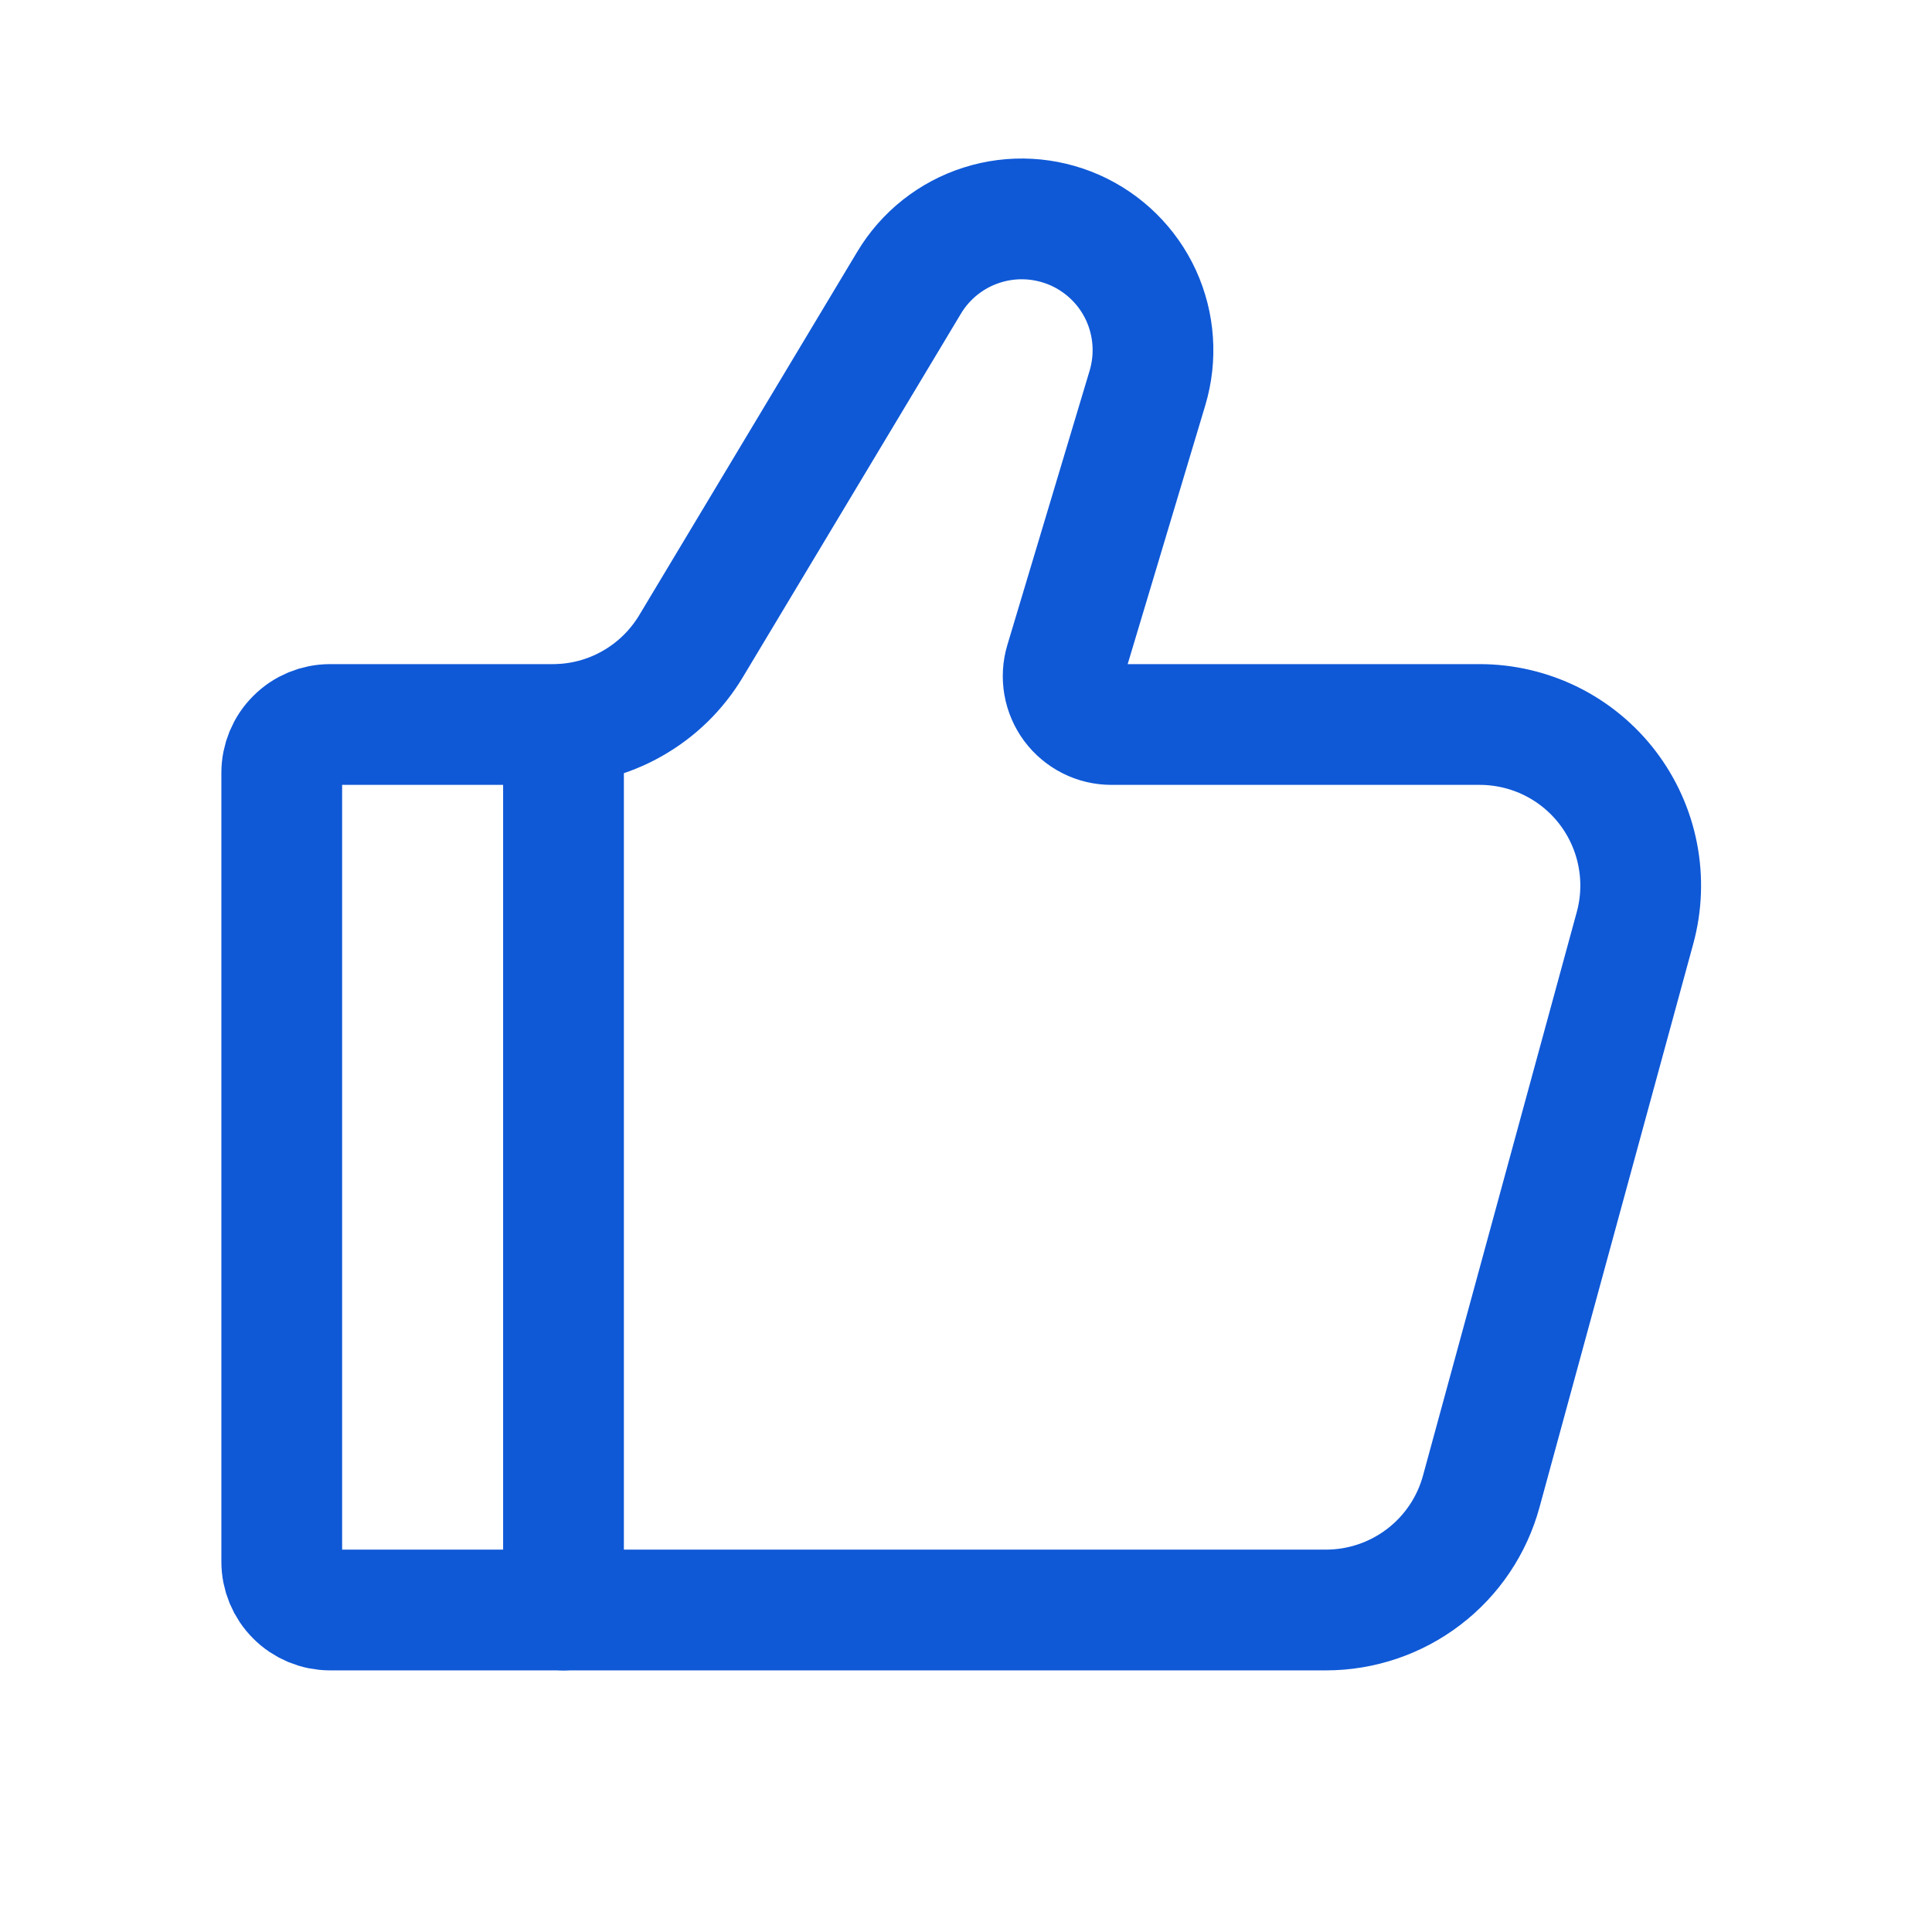
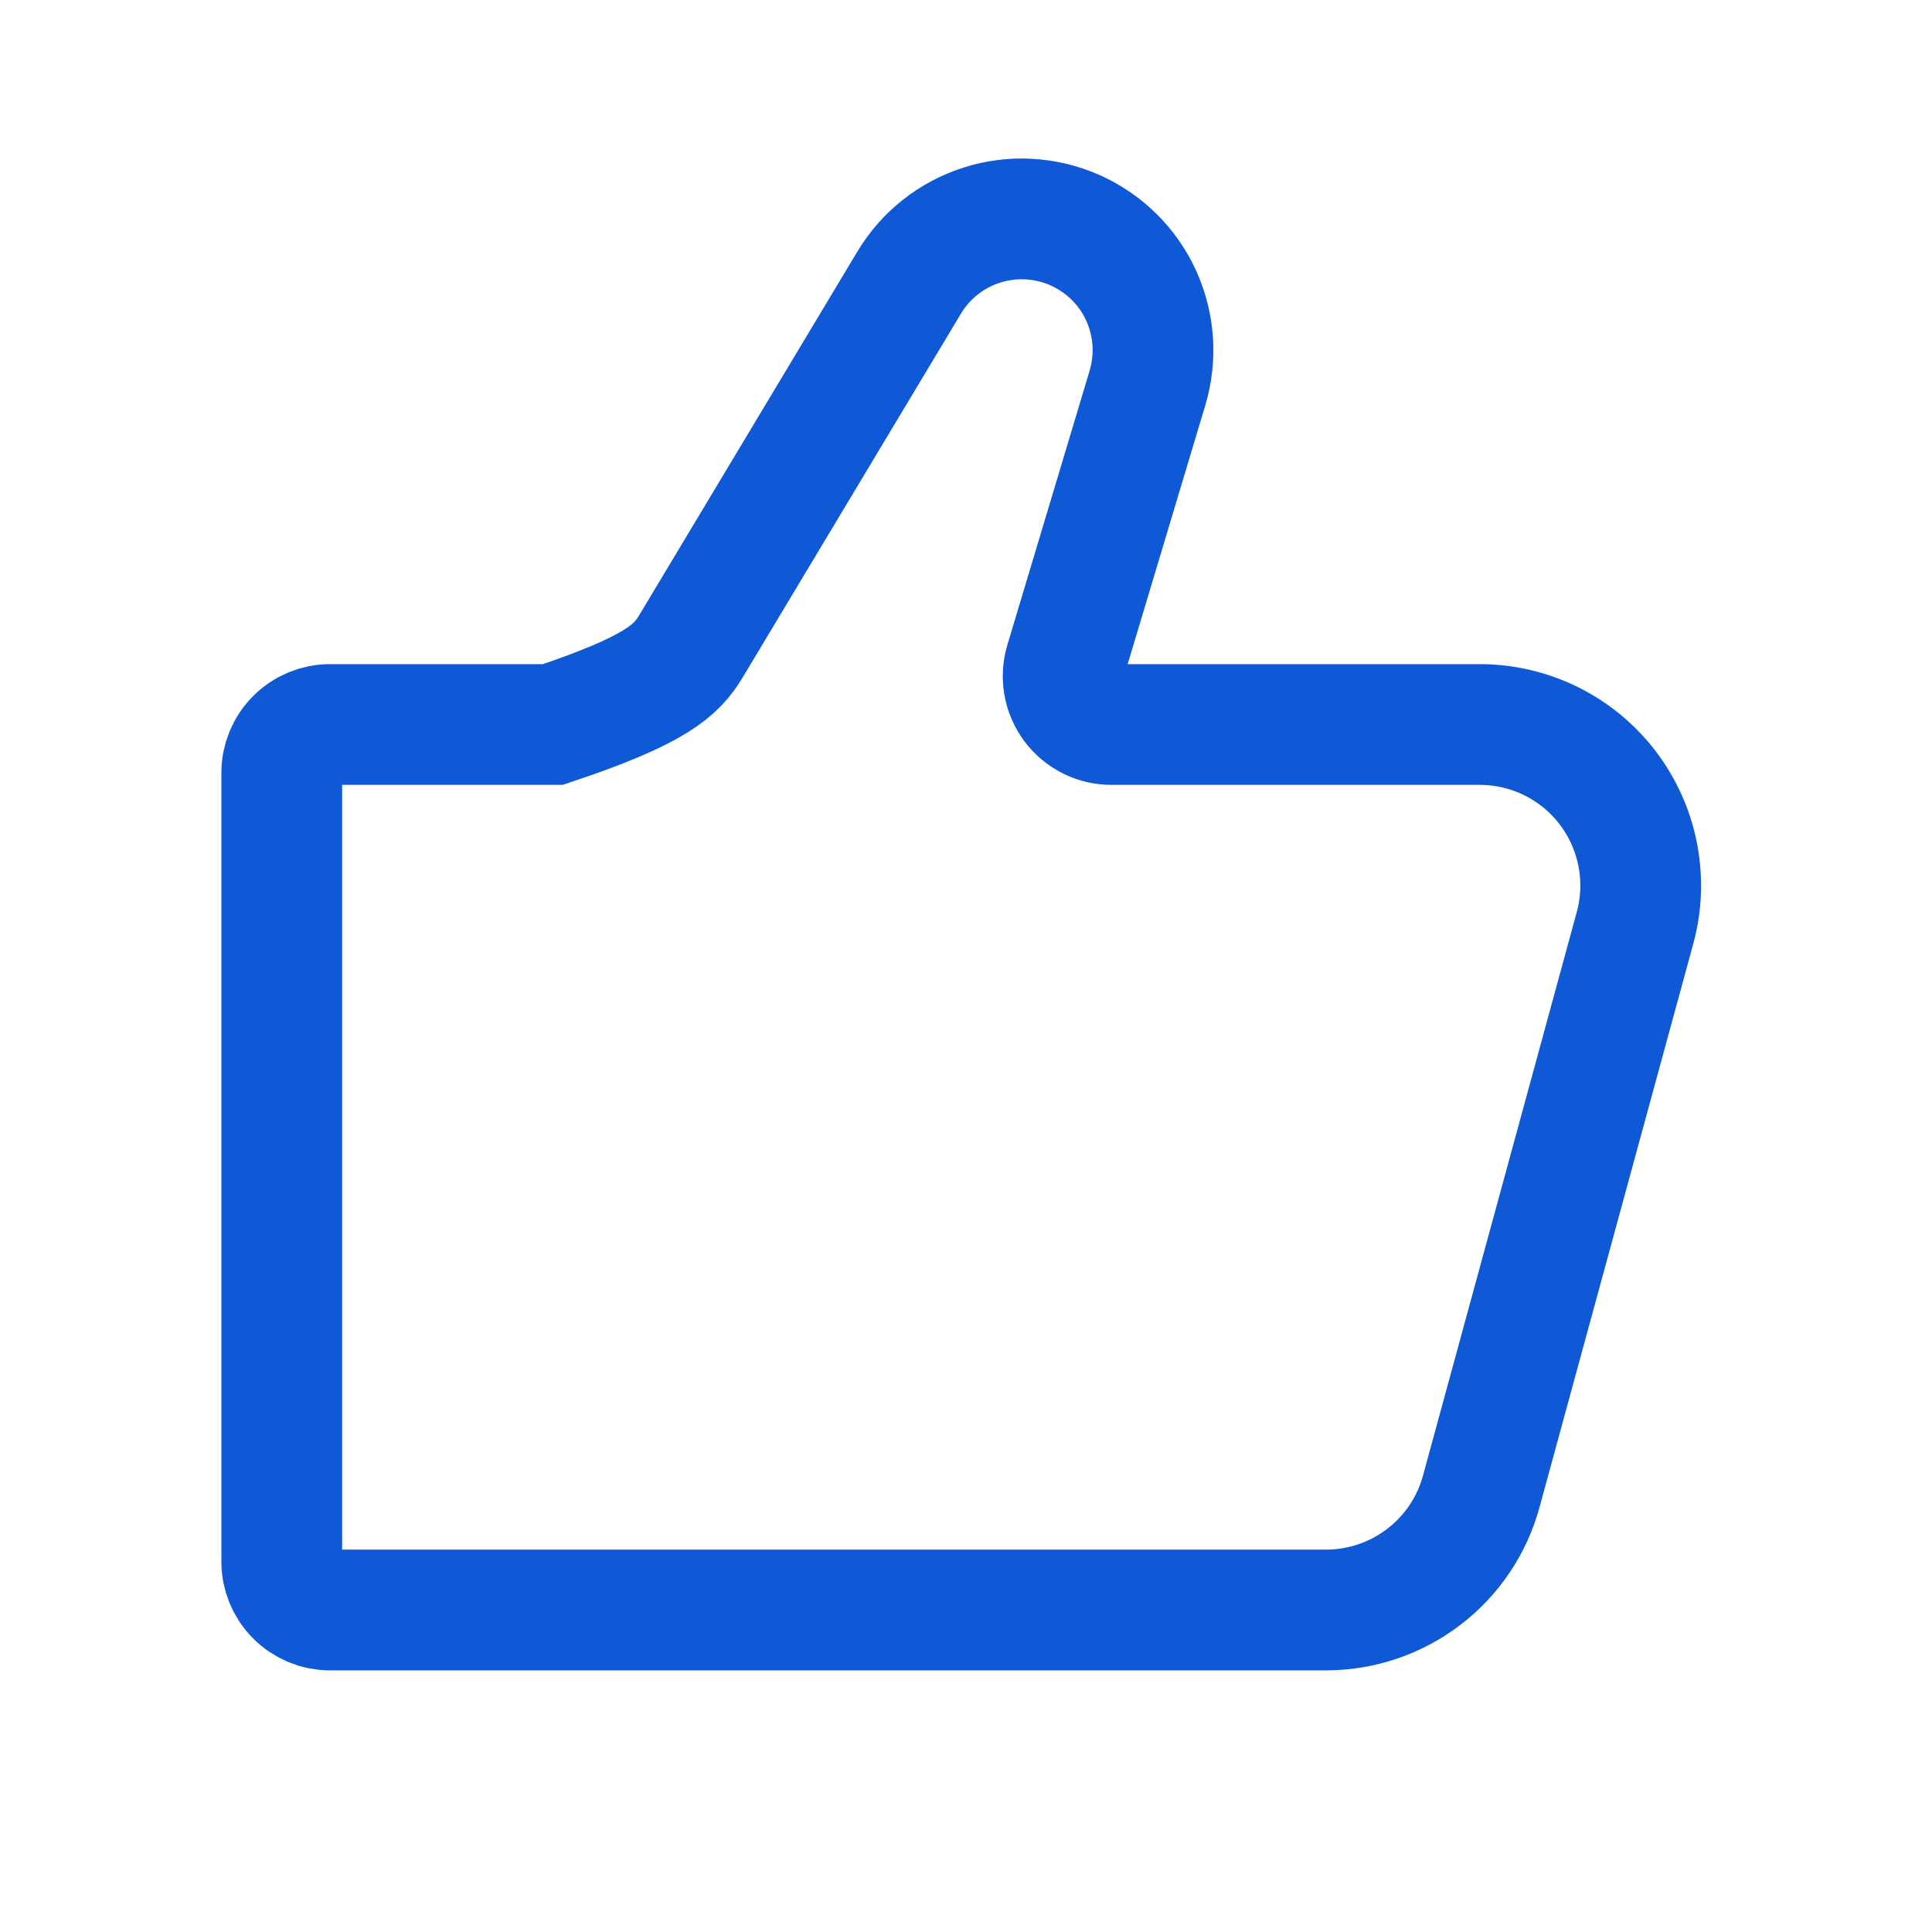
<svg xmlns="http://www.w3.org/2000/svg" width="24" height="24" viewBox="0 0 24 24" fill="none">
-   <path d="M16.472 20H4.1C3.941 20 3.788 19.937 3.676 19.824C3.563 19.712 3.5 19.559 3.5 19.4V9.6C3.5 9.441 3.563 9.288 3.676 9.176C3.788 9.063 3.941 9 4.1 9H6.868C7.213 9 7.553 8.911 7.853 8.74C8.154 8.57 8.405 8.325 8.583 8.029L11.293 3.512C11.497 3.171 11.819 2.916 12.198 2.796C12.577 2.675 12.987 2.698 13.351 2.858C13.715 3.019 14.008 3.307 14.174 3.668C14.34 4.03 14.368 4.439 14.254 4.82L13.232 8.228C13.205 8.318 13.2 8.412 13.216 8.504C13.232 8.596 13.27 8.683 13.325 8.758C13.381 8.833 13.454 8.894 13.537 8.936C13.62 8.978 13.713 9 13.806 9H18.381C18.689 9 18.992 9.071 19.268 9.207C19.543 9.343 19.784 9.541 19.971 9.786C20.157 10.03 20.285 10.314 20.344 10.616C20.403 10.918 20.392 11.229 20.311 11.526L18.401 18.526C18.286 18.949 18.035 19.323 17.686 19.589C17.338 19.855 16.91 20 16.472 20Z" stroke="#0F59D7" stroke-width="1.5" stroke-linecap="round" />
-   <path d="M7 20V9" stroke="#0F59D7" stroke-width="1.5" stroke-linecap="round" stroke-linejoin="round" />
+   <path d="M16.472 20H4.1C3.941 20 3.788 19.937 3.676 19.824C3.563 19.712 3.5 19.559 3.5 19.4V9.6C3.5 9.441 3.563 9.288 3.676 9.176C3.788 9.063 3.941 9 4.1 9H6.868C8.154 8.57 8.405 8.325 8.583 8.029L11.293 3.512C11.497 3.171 11.819 2.916 12.198 2.796C12.577 2.675 12.987 2.698 13.351 2.858C13.715 3.019 14.008 3.307 14.174 3.668C14.34 4.03 14.368 4.439 14.254 4.82L13.232 8.228C13.205 8.318 13.2 8.412 13.216 8.504C13.232 8.596 13.27 8.683 13.325 8.758C13.381 8.833 13.454 8.894 13.537 8.936C13.62 8.978 13.713 9 13.806 9H18.381C18.689 9 18.992 9.071 19.268 9.207C19.543 9.343 19.784 9.541 19.971 9.786C20.157 10.03 20.285 10.314 20.344 10.616C20.403 10.918 20.392 11.229 20.311 11.526L18.401 18.526C18.286 18.949 18.035 19.323 17.686 19.589C17.338 19.855 16.91 20 16.472 20Z" stroke="#0F59D7" stroke-width="1.5" stroke-linecap="round" />
</svg>